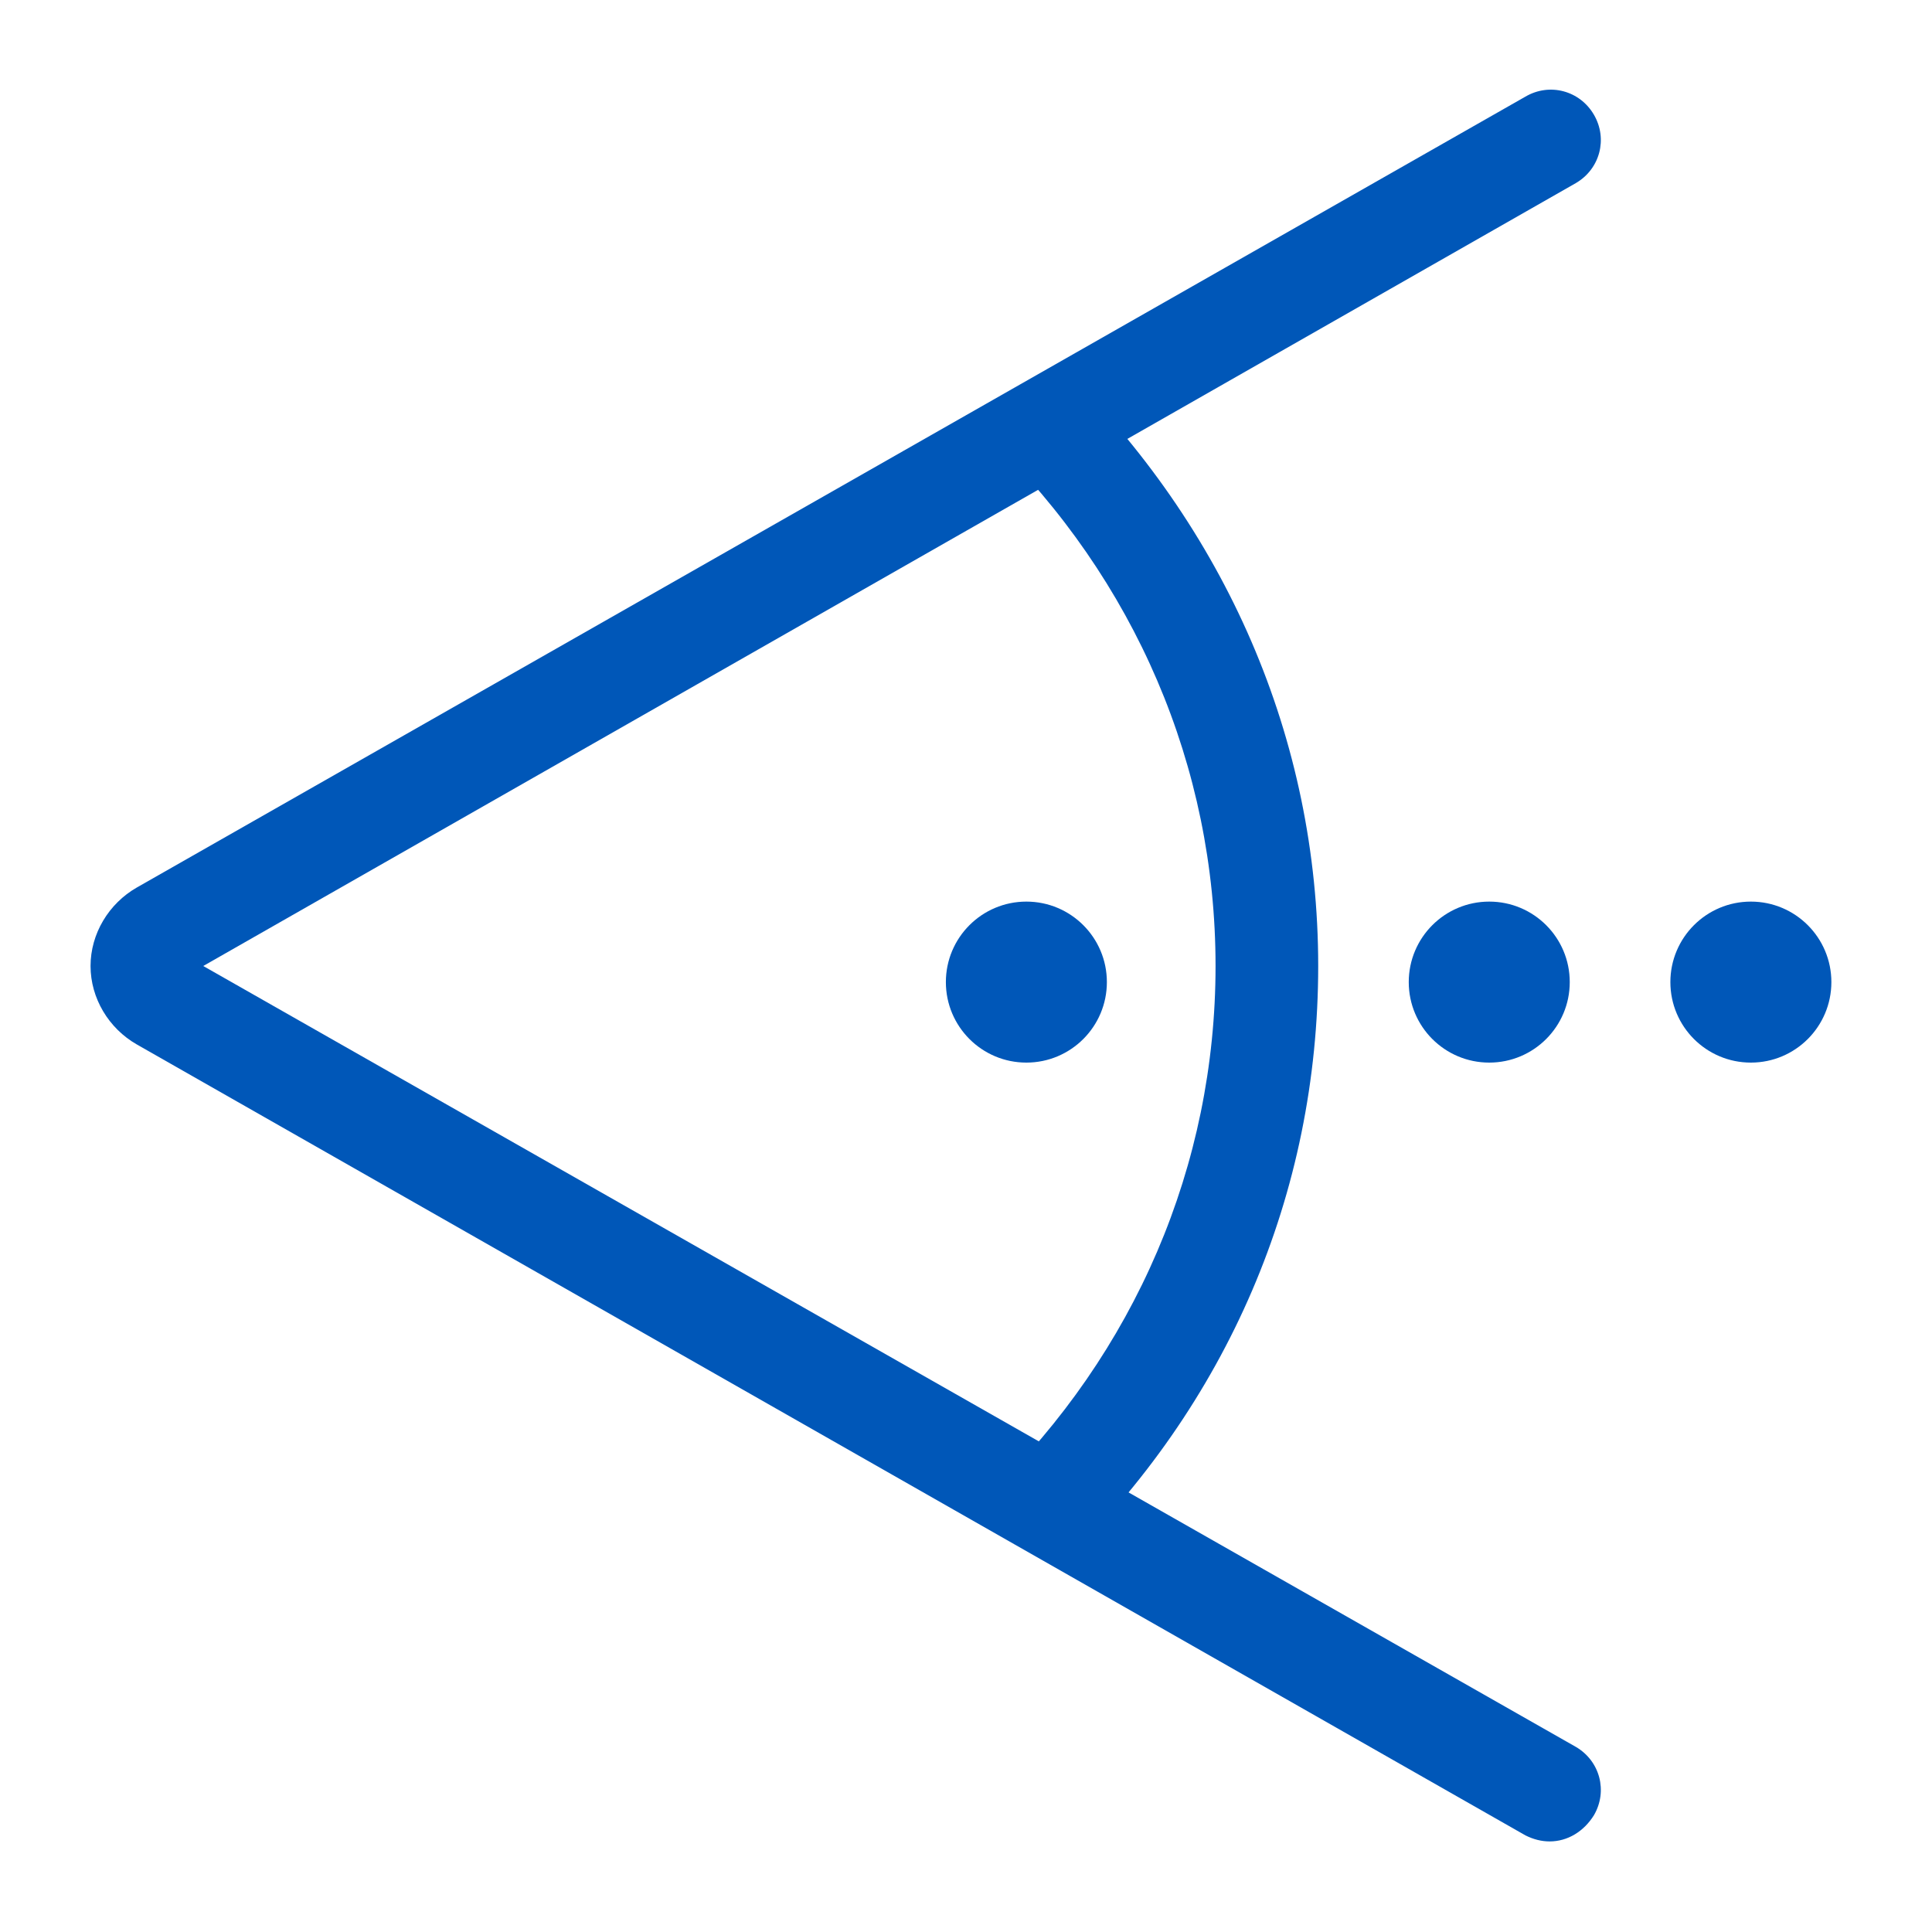
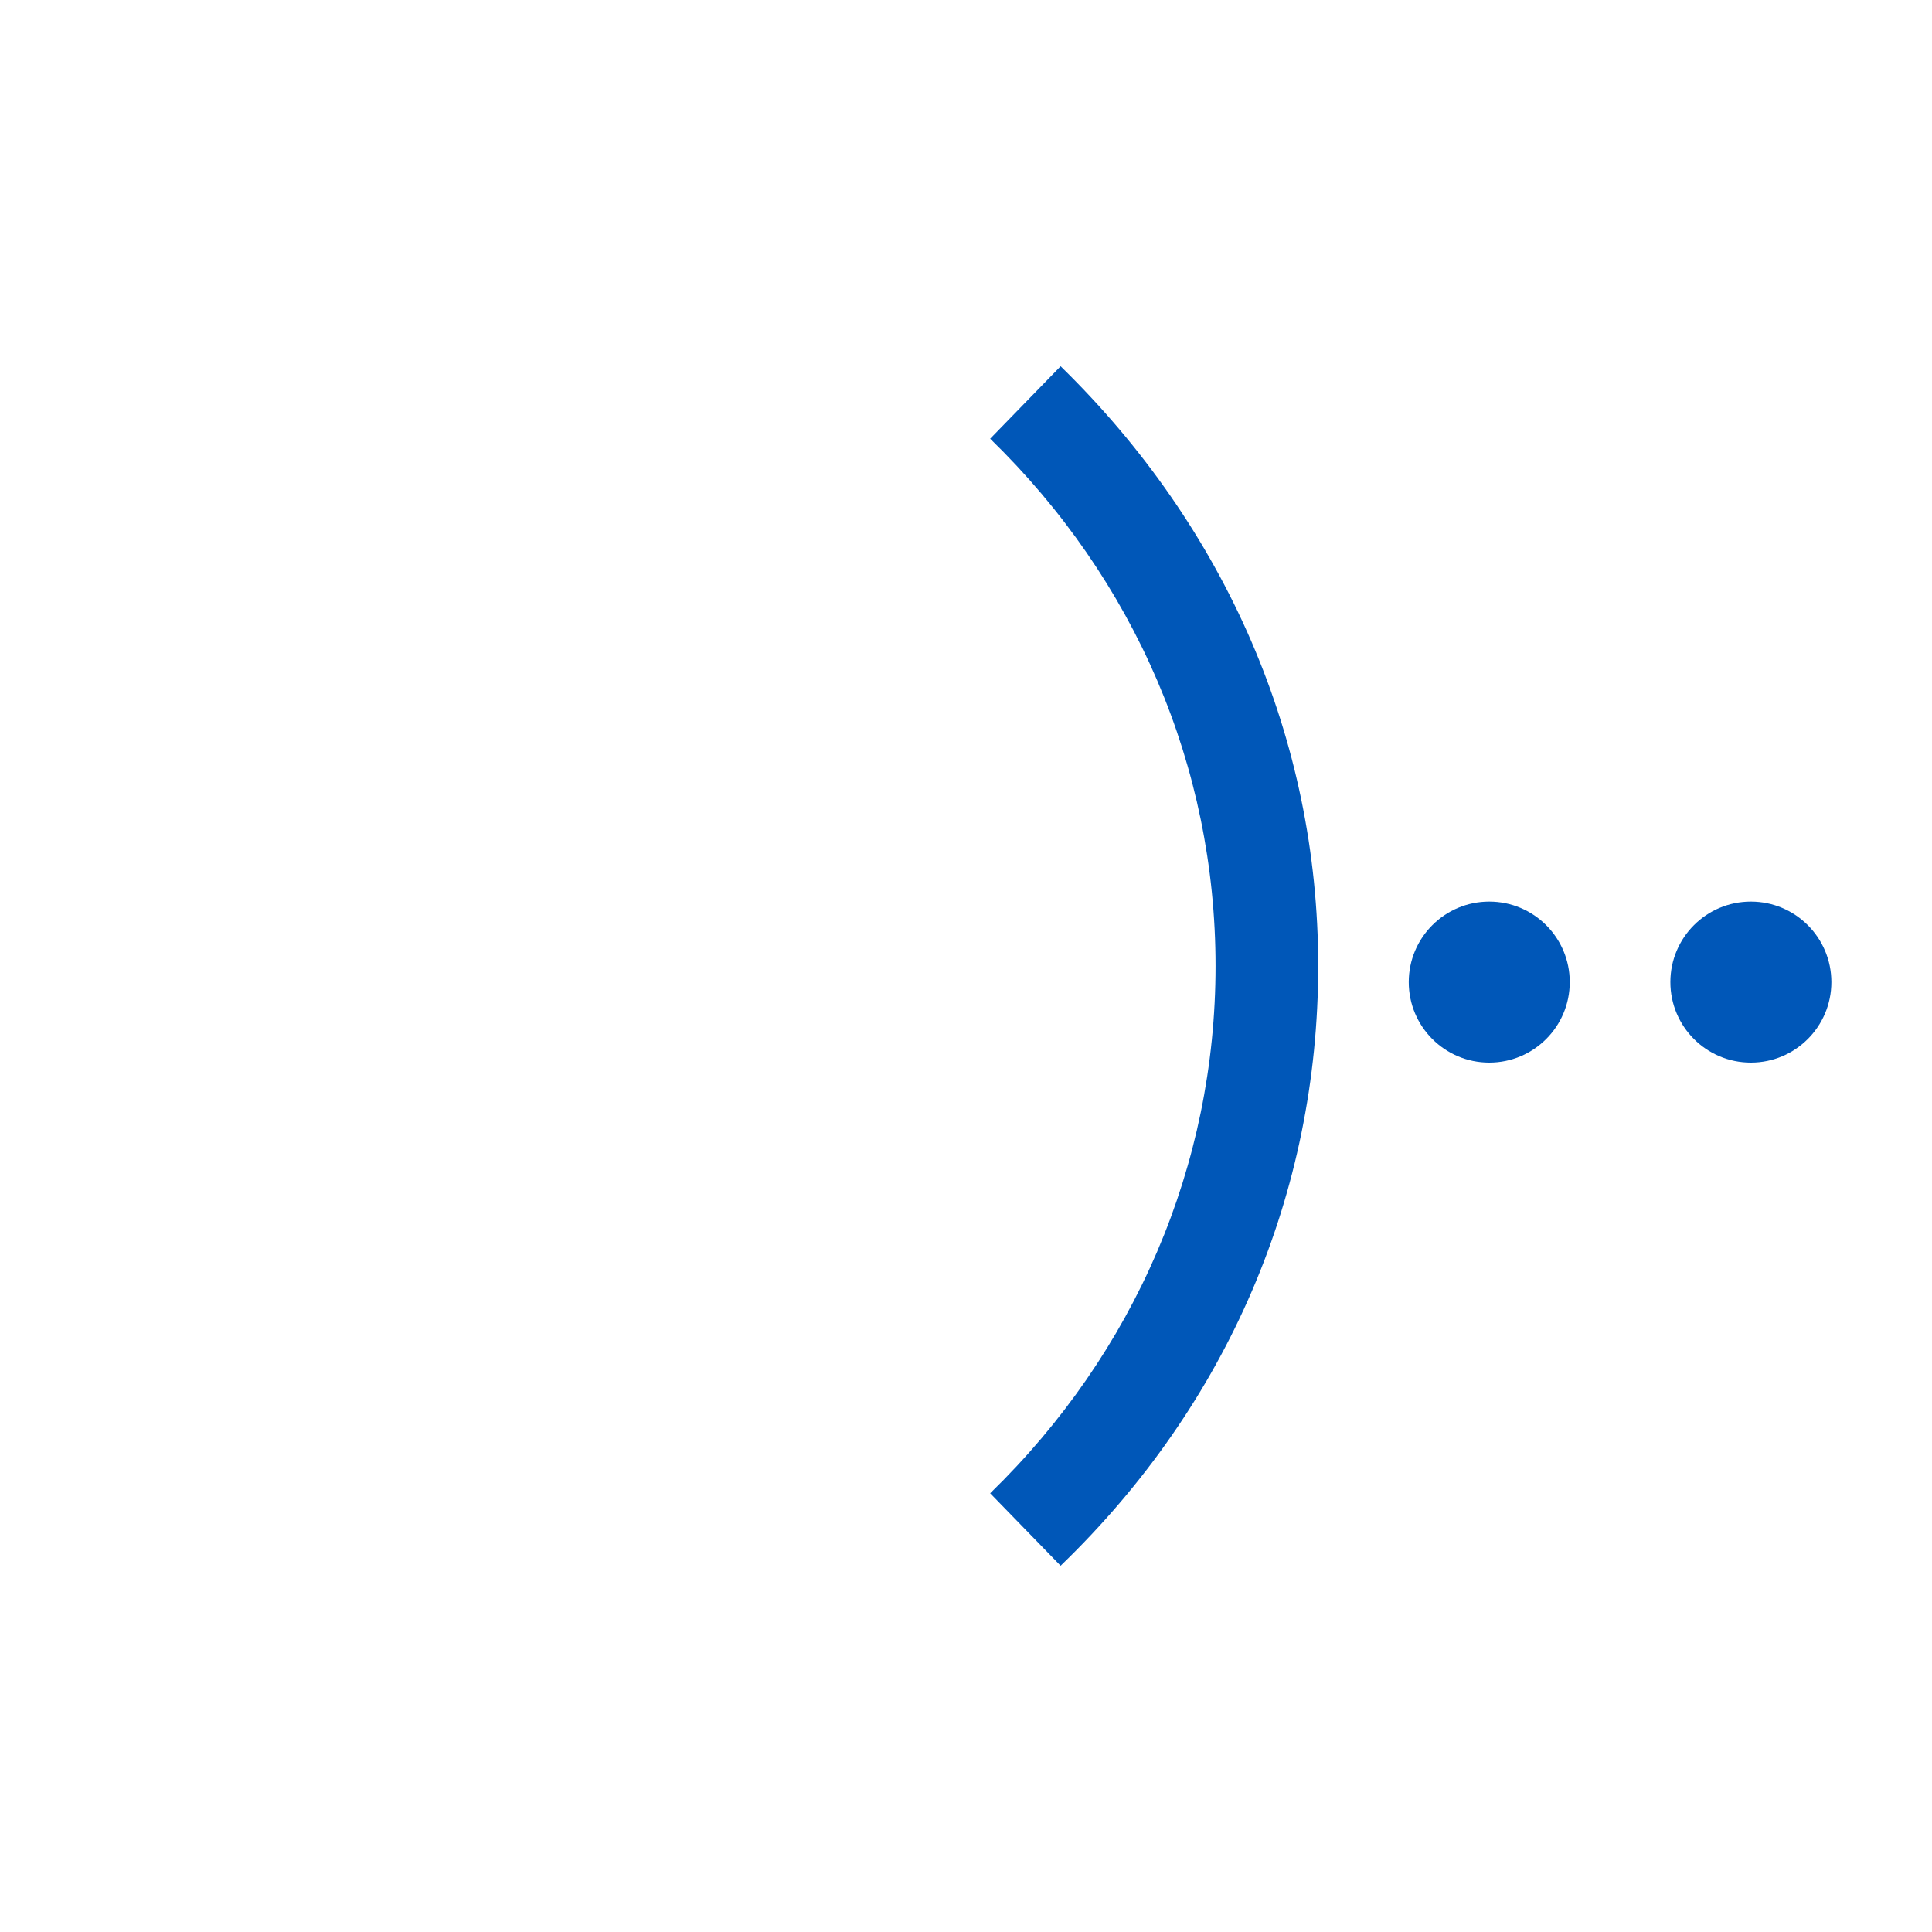
<svg xmlns="http://www.w3.org/2000/svg" width="60" height="60" viewBox="0 0 60 60" fill="none">
  <path d="M54.375 33C55.756 33 56.875 31.881 56.875 30.5C56.875 29.119 55.756 28 54.375 28C52.994 28 51.875 29.119 51.875 30.5C51.875 31.881 52.994 33 54.375 33Z" fill="#0057B8" />
  <path d="M46.25 33C47.631 33 48.75 31.881 48.75 30.5C48.75 29.119 47.631 28 46.25 28C44.869 28 43.75 29.119 43.75 30.5C43.75 31.881 44.869 33 46.25 33Z" fill="#0057B8" />
-   <path d="M48.125 57.187C47.875 57.187 47.625 57.125 47.375 57L4.25 32.437C3.375 31.937 2.812 31 2.812 30C2.812 29 3.375 28.062 4.25 27.562L47.375 3C48.125 2.562 49.062 2.812 49.5 3.562C49.938 4.312 49.688 5.25 48.938 5.687L6.312 30L48.938 54.25C49.688 54.687 49.938 55.625 49.5 56.375C49.188 56.875 48.688 57.187 48.125 57.187Z" fill="#0057B8" />
-   <path d="M31.875 33C33.256 33 34.375 31.881 34.375 30.5C34.375 29.119 33.256 28 31.875 28C30.494 28 29.375 29.119 29.375 30.5C29.375 31.881 30.494 33 31.875 33Z" fill="#0057B8" />
  <path d="M32.938 48.625L30.75 46.375C35.25 42 37.75 36.188 37.75 30C37.75 23.812 35.25 18 30.75 13.625L32.938 11.375C38.062 16.375 40.938 22.938 40.938 30C40.938 37.062 38.125 43.625 32.938 48.625Z" fill="#0057B8" />
</svg>